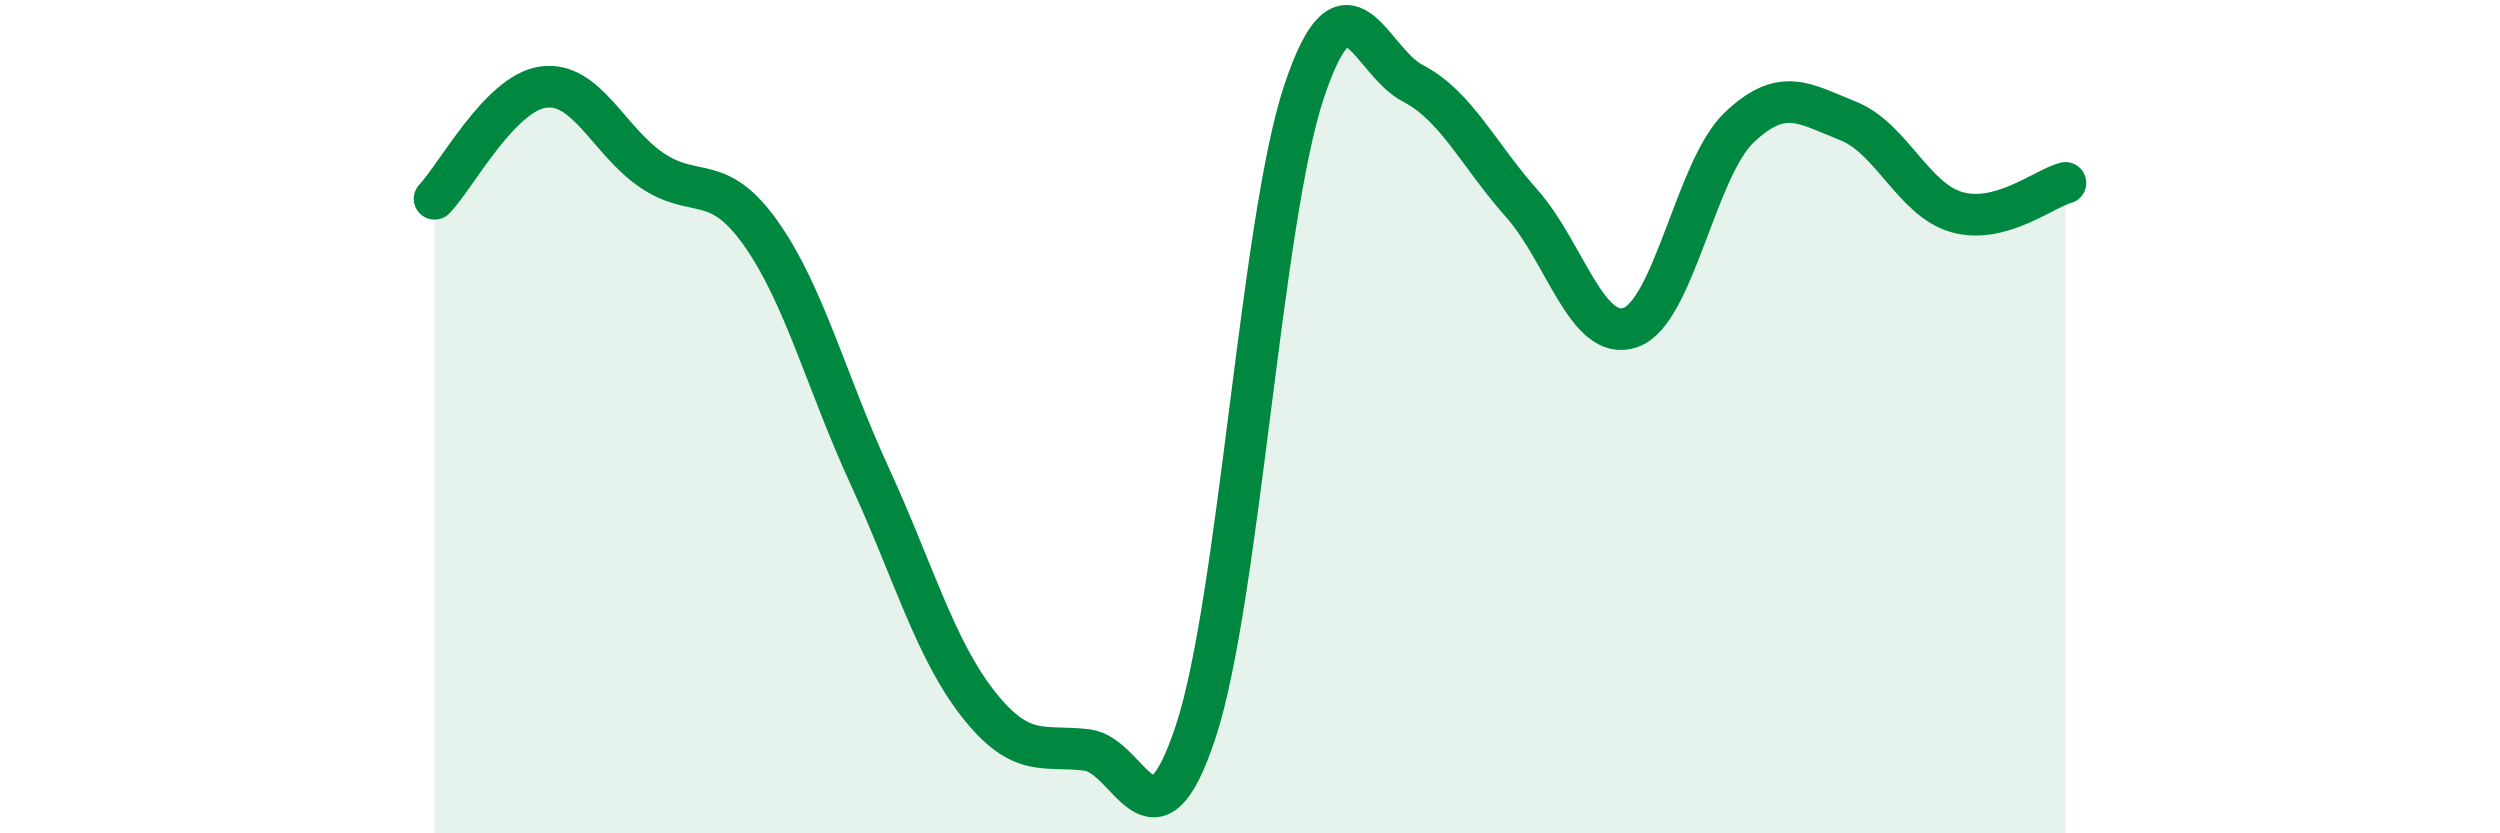
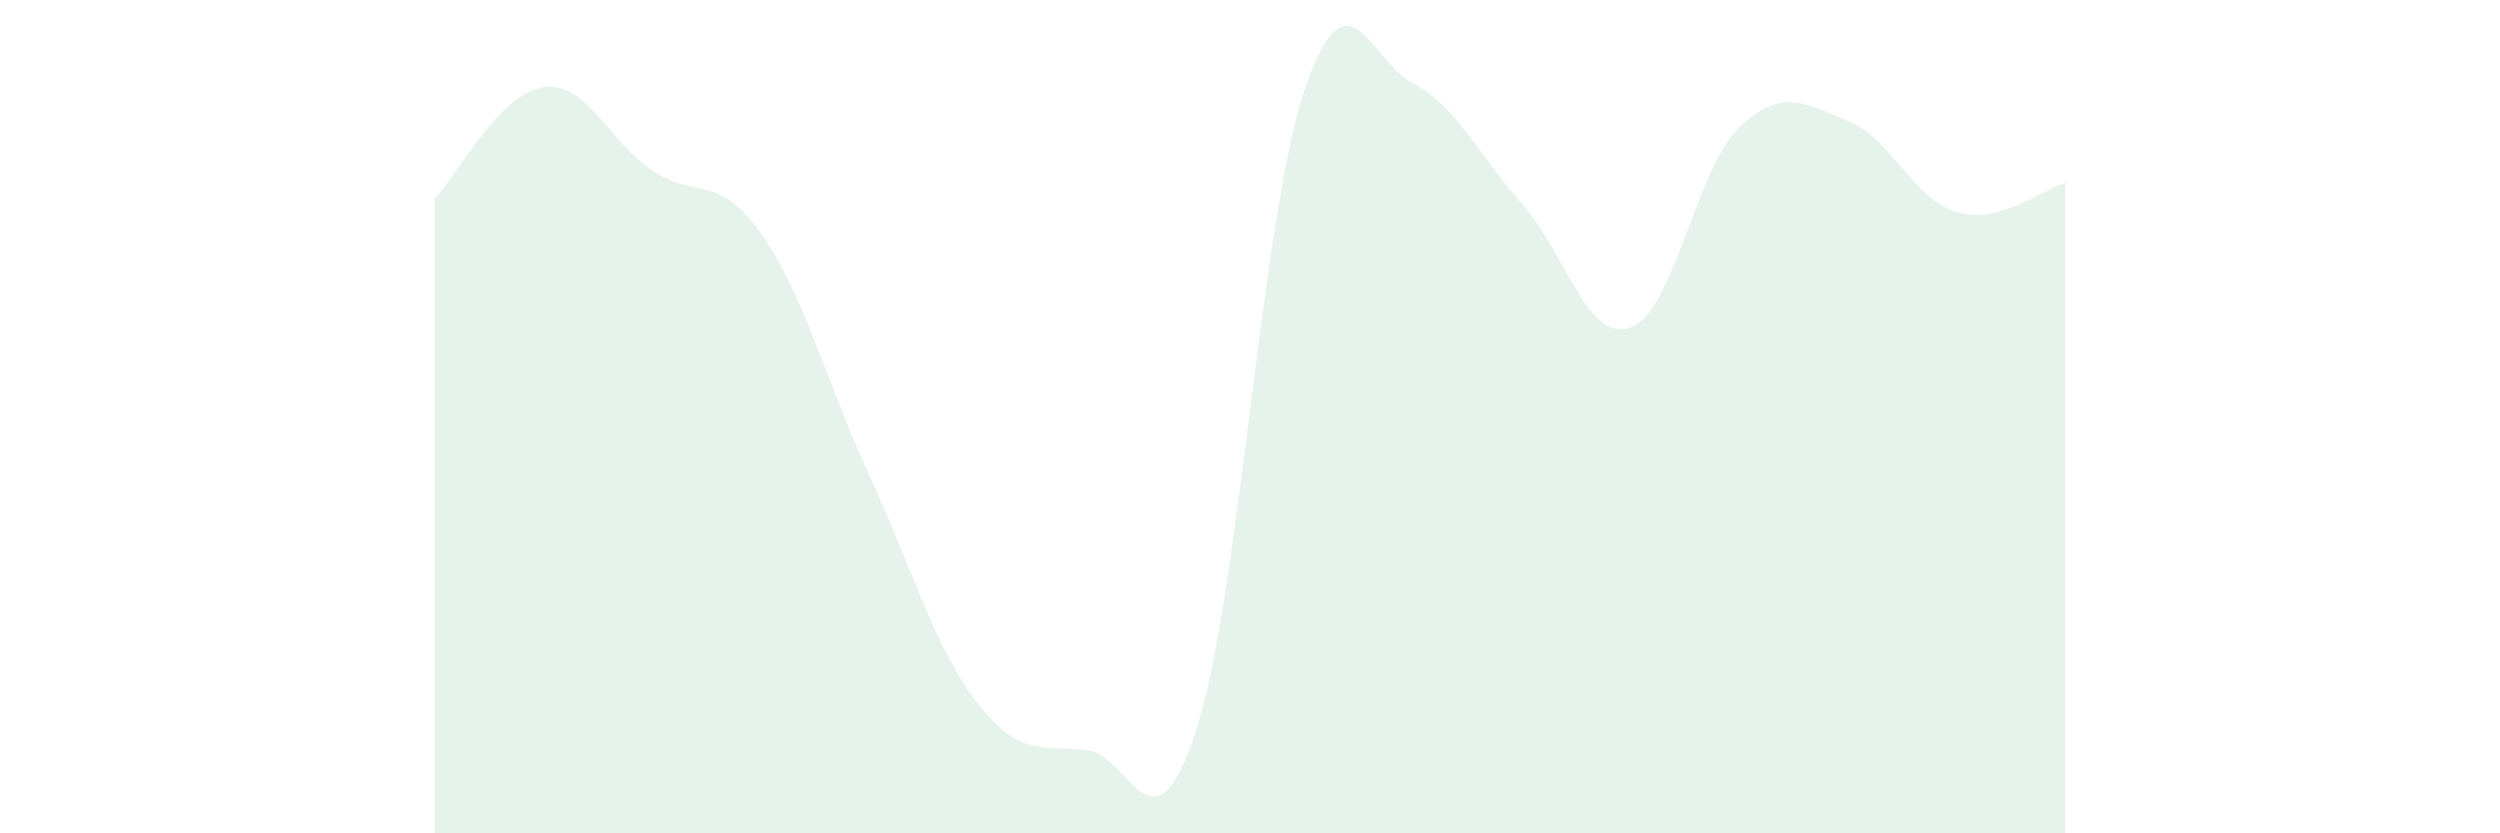
<svg xmlns="http://www.w3.org/2000/svg" width="60" height="20" viewBox="0 0 60 20">
  <path d="M 10.43,4.77 C 10.95,4.23 12,2.23 13.04,2.09 C 14.08,1.95 14.61,3.39 15.65,4.09 C 16.69,4.79 17.22,4.13 18.26,5.6 C 19.3,7.07 19.83,9.16 20.87,11.42 C 21.91,13.68 22.44,15.58 23.48,16.9 C 24.52,18.22 25.05,17.87 26.09,18 C 27.13,18.13 27.66,20.71 28.7,17.55 C 29.74,14.39 30.26,5.3 31.3,2.19 C 32.34,-0.92 32.87,1.46 33.91,2 C 34.95,2.54 35.48,3.71 36.52,4.88 C 37.56,6.05 38.09,8.22 39.13,7.86 C 40.17,7.5 40.7,4.05 41.74,3.06 C 42.78,2.07 43.31,2.49 44.35,2.9 C 45.39,3.31 45.92,4.79 46.96,5.09 C 48,5.39 49.05,4.53 49.57,4.39L49.57 20L10.43 20Z" fill="#008740" opacity="0.1" stroke-linecap="round" stroke-linejoin="round" />
-   <path d="M 10.43,4.77 C 10.95,4.23 12,2.23 13.04,2.09 C 14.08,1.95 14.61,3.39 15.65,4.09 C 16.69,4.79 17.22,4.13 18.26,5.6 C 19.3,7.07 19.83,9.16 20.87,11.42 C 21.91,13.68 22.44,15.58 23.48,16.9 C 24.52,18.22 25.05,17.87 26.09,18 C 27.13,18.13 27.66,20.71 28.7,17.55 C 29.74,14.39 30.26,5.3 31.3,2.19 C 32.34,-0.92 32.87,1.46 33.91,2 C 34.95,2.54 35.48,3.71 36.52,4.88 C 37.56,6.05 38.09,8.22 39.13,7.86 C 40.17,7.5 40.7,4.05 41.74,3.06 C 42.78,2.07 43.31,2.49 44.35,2.9 C 45.39,3.31 45.92,4.79 46.96,5.09 C 48,5.39 49.05,4.53 49.57,4.39" stroke="#008740" stroke-width="1" fill="none" stroke-linecap="round" stroke-linejoin="round" />
</svg>